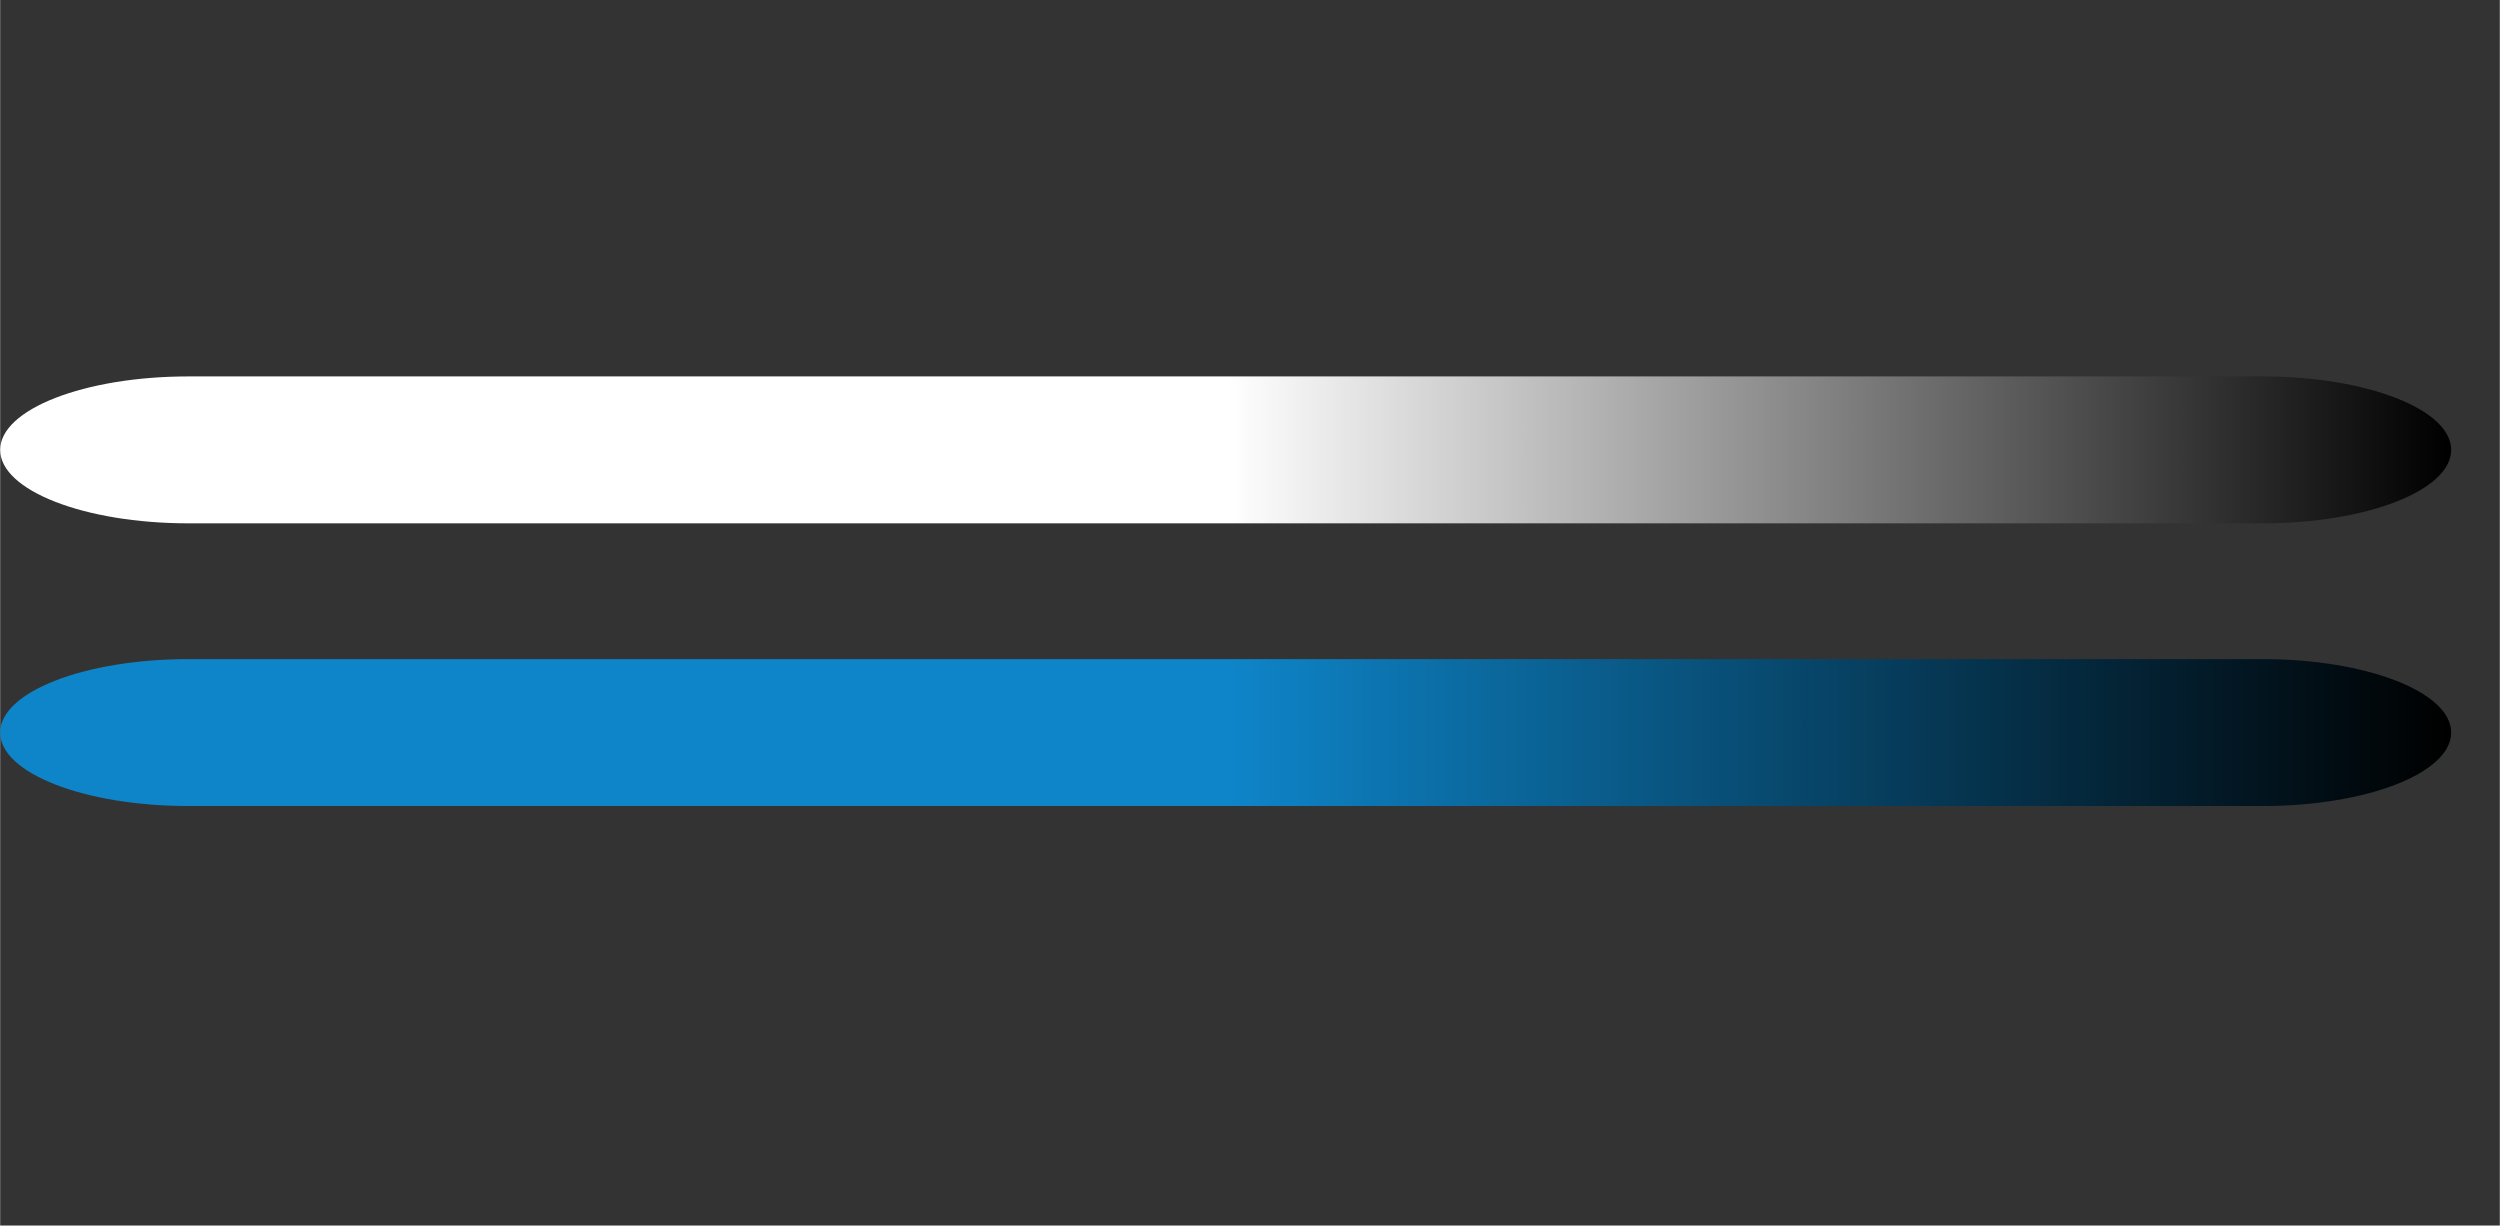
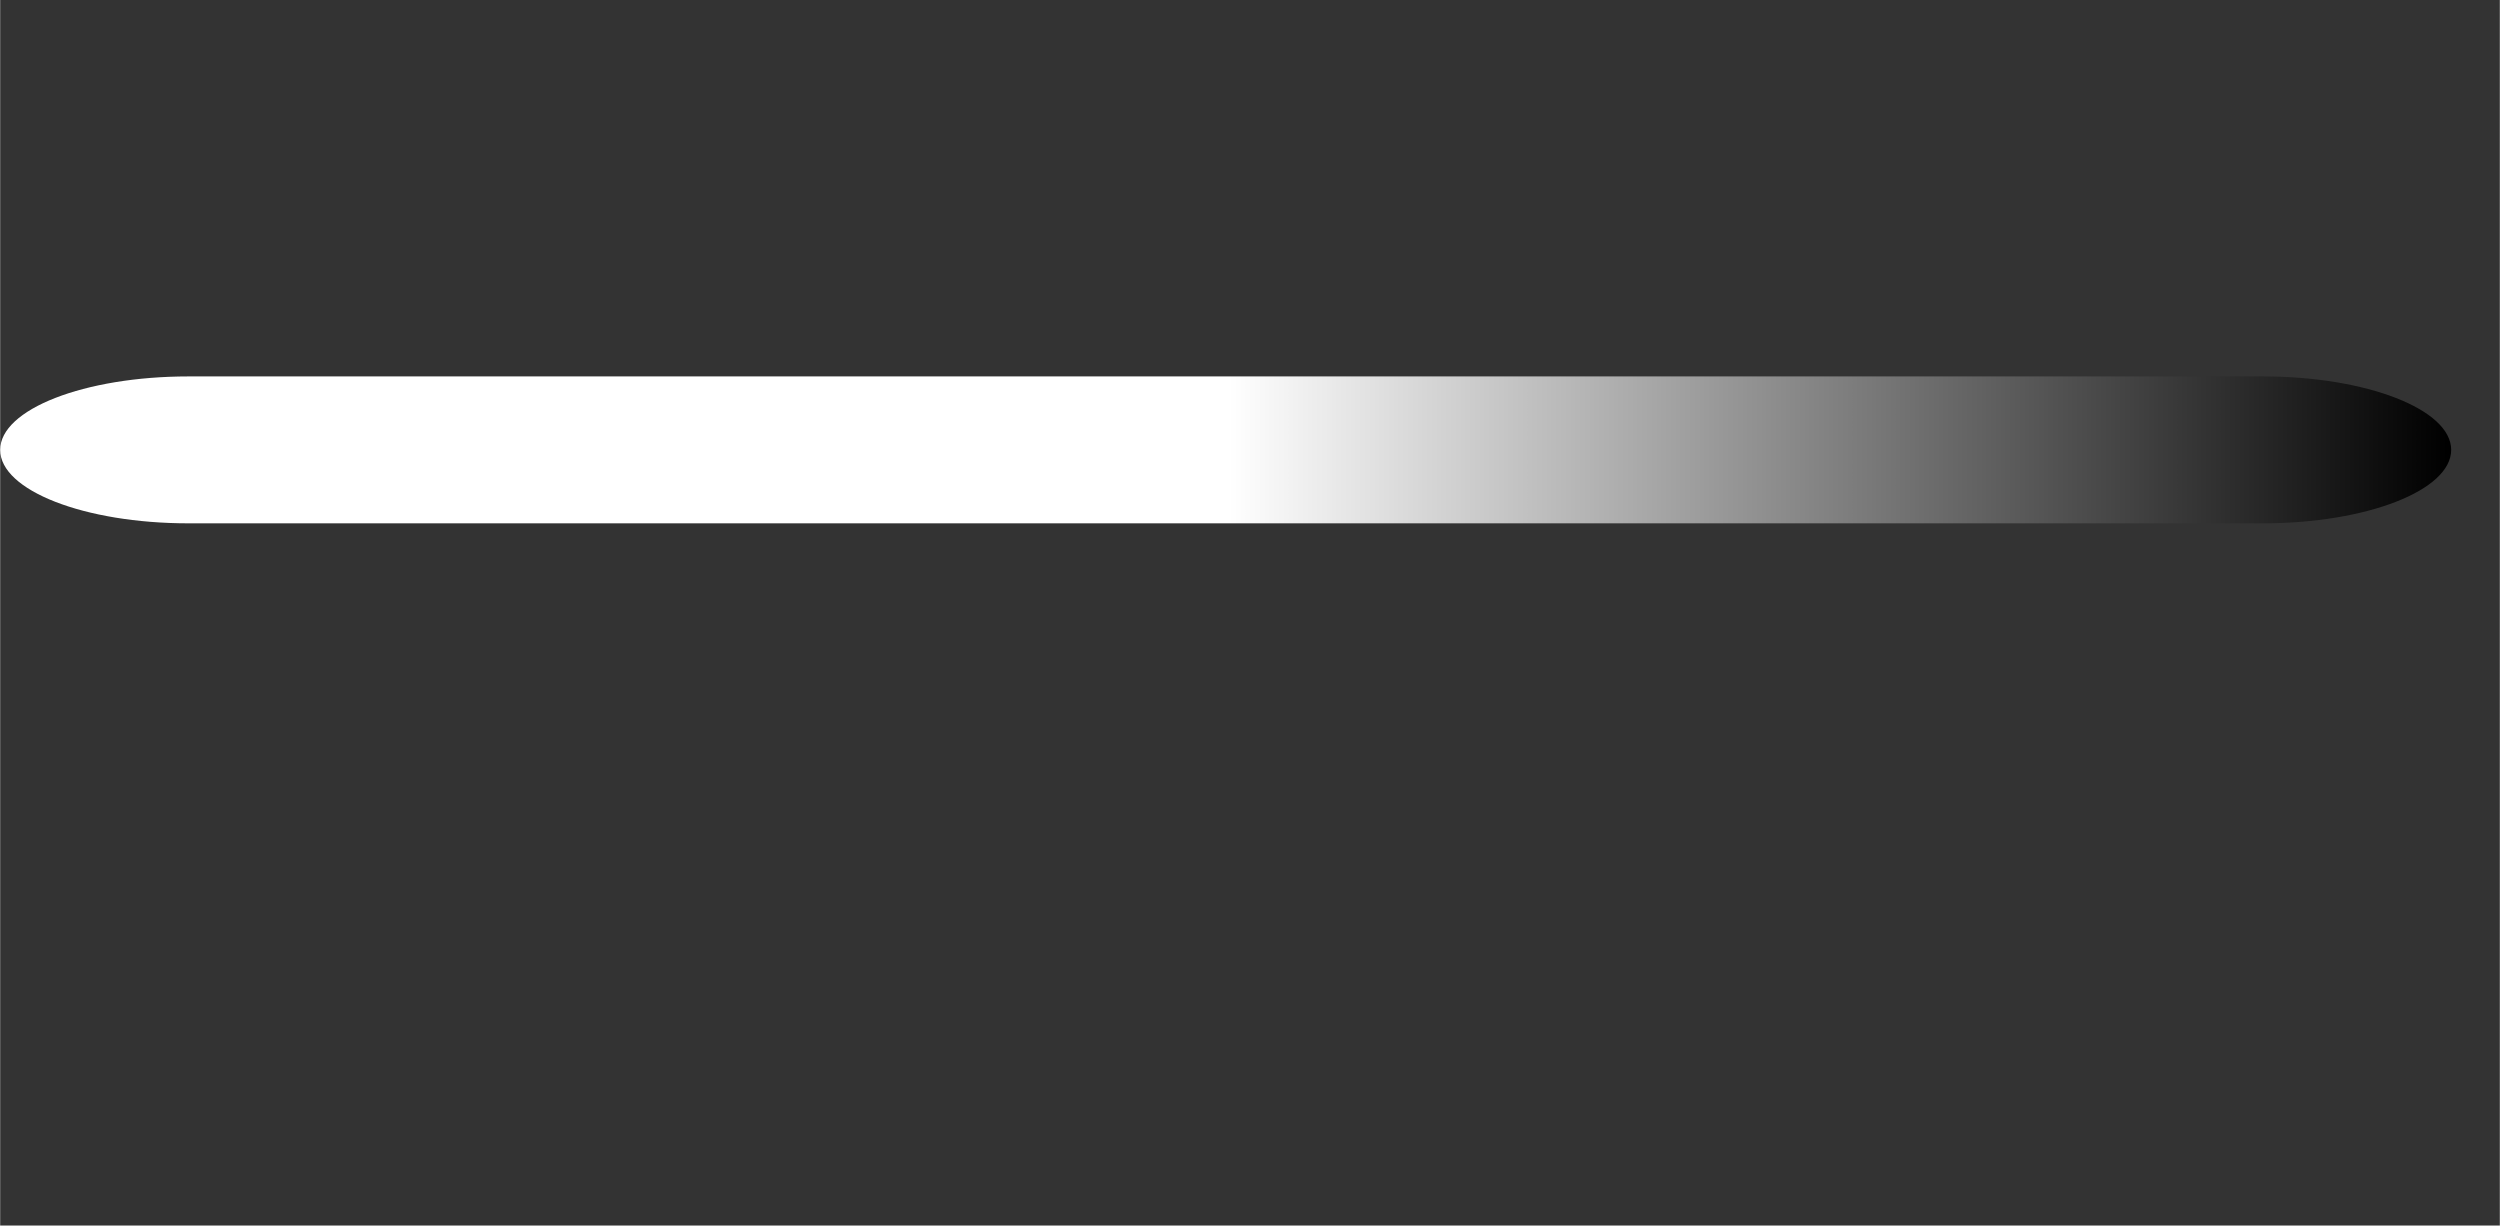
<svg xmlns="http://www.w3.org/2000/svg" xml:space="preserve" width="50.165mm" height="24.591mm" version="1.1" style="shape-rendering:geometricPrecision; text-rendering:geometricPrecision; image-rendering:optimizeQuality; fill-rule:evenodd; clip-rule:evenodd" viewBox="0 0 4934 2419">
  <rect x="0" y="0" width="4934" height="2419" fill="#333333" stroke="none" />
  <defs>
    <style type="text/css">
   
    .fil0 {fill:none}
    .fil2 {fill:url(#id0)}
    .fil1 {fill:url(#id1)}
   
  </style>
    <linearGradient id="id0" gradientUnits="userSpaceOnUse" x1="0.01" y1="1300.58" x2="4830.73" y2="1300.58">
      <stop offset="0" style="stop-opacity:1; stop-color:#0E85C9" />
      <stop offset="0.502" style="stop-opacity:1; stop-color:#0E85C9" />
      <stop offset="1" style="stop-opacity:1; stop-color:black" />
    </linearGradient>
    <linearGradient id="id1" gradientUnits="userSpaceOnUse" x1="0.01" y1="928.993" x2="4830.73" y2="928.993">
      <stop offset="0" style="stop-opacity:1; stop-color:white" />
      <stop offset="0.502" style="stop-opacity:1; stop-color:white" />
      <stop offset="1" style="stop-opacity:1; stop-color:black" />
    </linearGradient>
  </defs>
  <g id="Katman_x0020_1">
-     <rect class="fil0" width="4934" height="2419" />
    <g id="_3084509657792">
      <path class="fil1" d="M372 743l4094 0c205,0 372,65 372,145l0 0c0,80 -167,145 -372,145l-4094 0c-206,0 -372,-65 -372,-145l0 0c0,-80 166,-145 372,-145z" />
-       <path class="fil2" d="M372 1301l4094 0c205,0 372,65 372,145l0 0c0,80 -167,145 -372,145l-4094 0c-206,0 -372,-65 -372,-145l0 0c0,-80 166,-145 372,-145z" />
    </g>
  </g>
</svg>